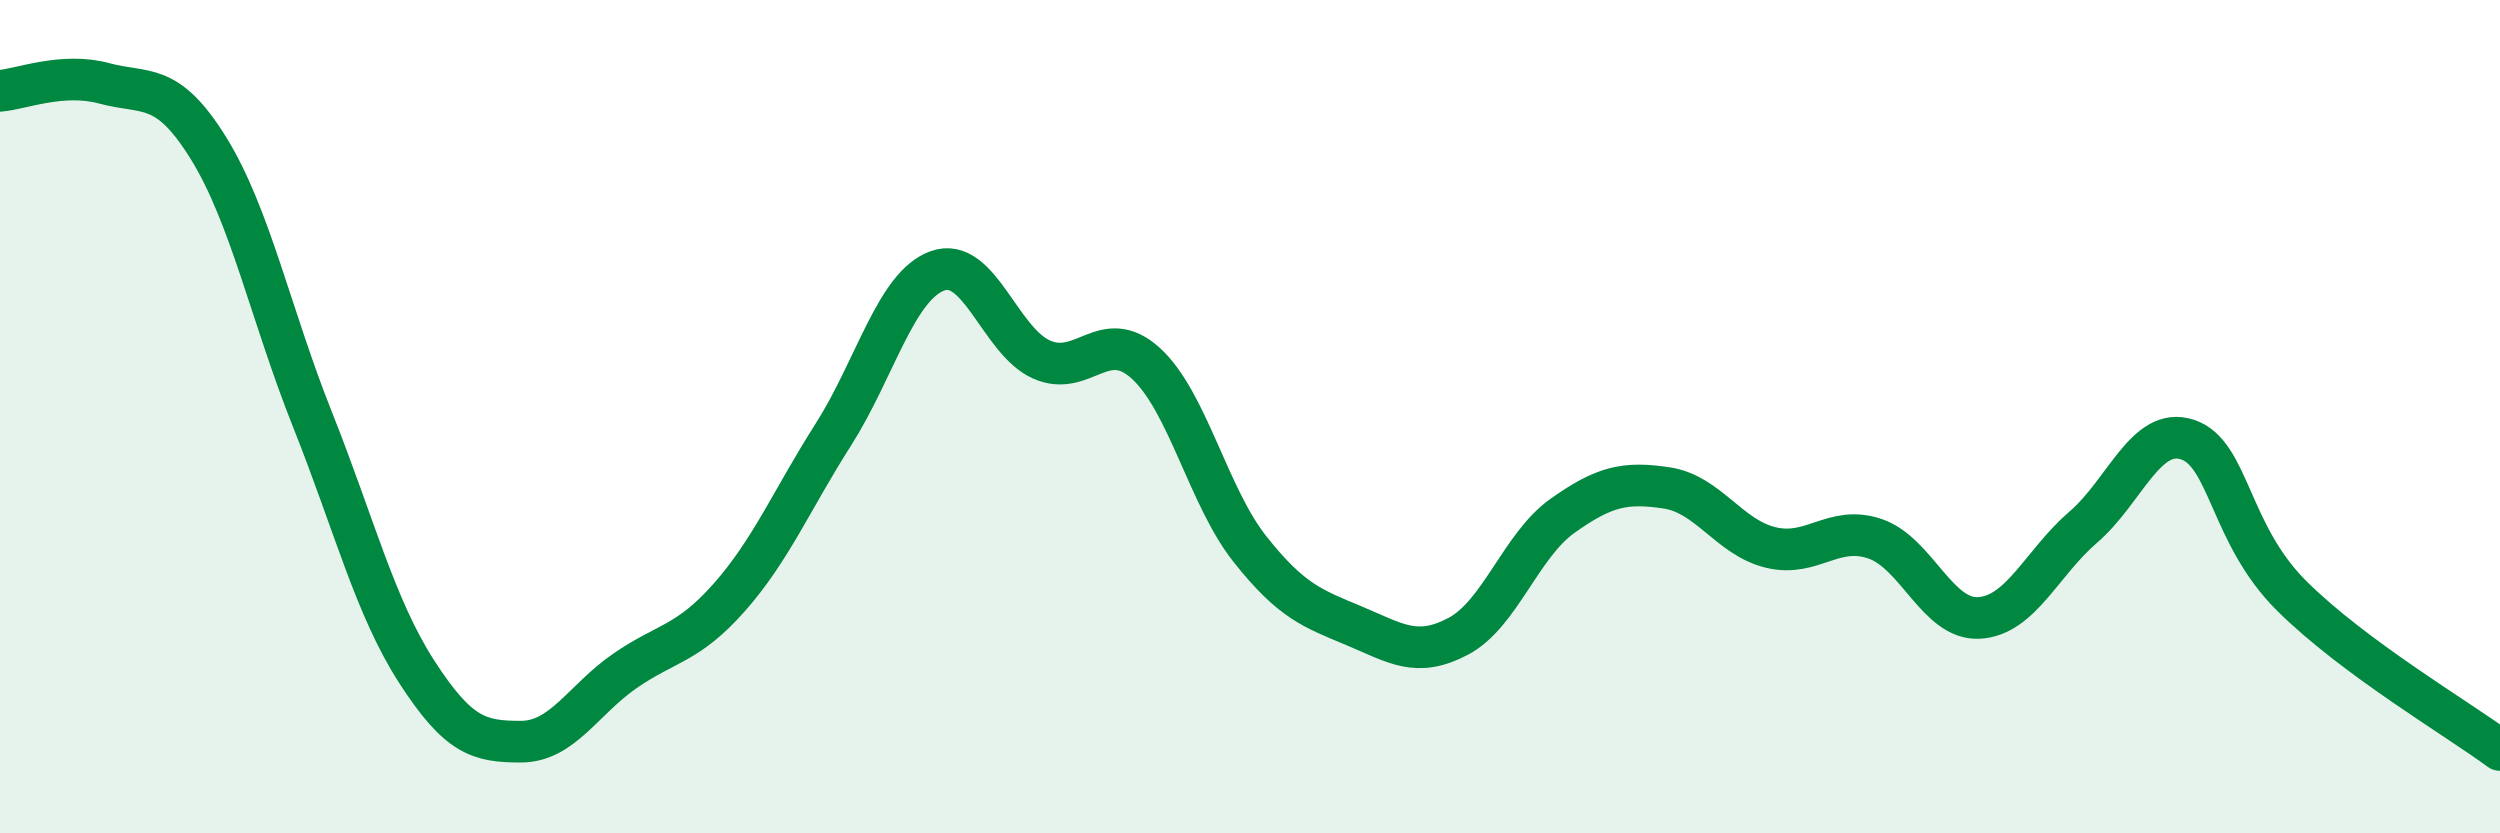
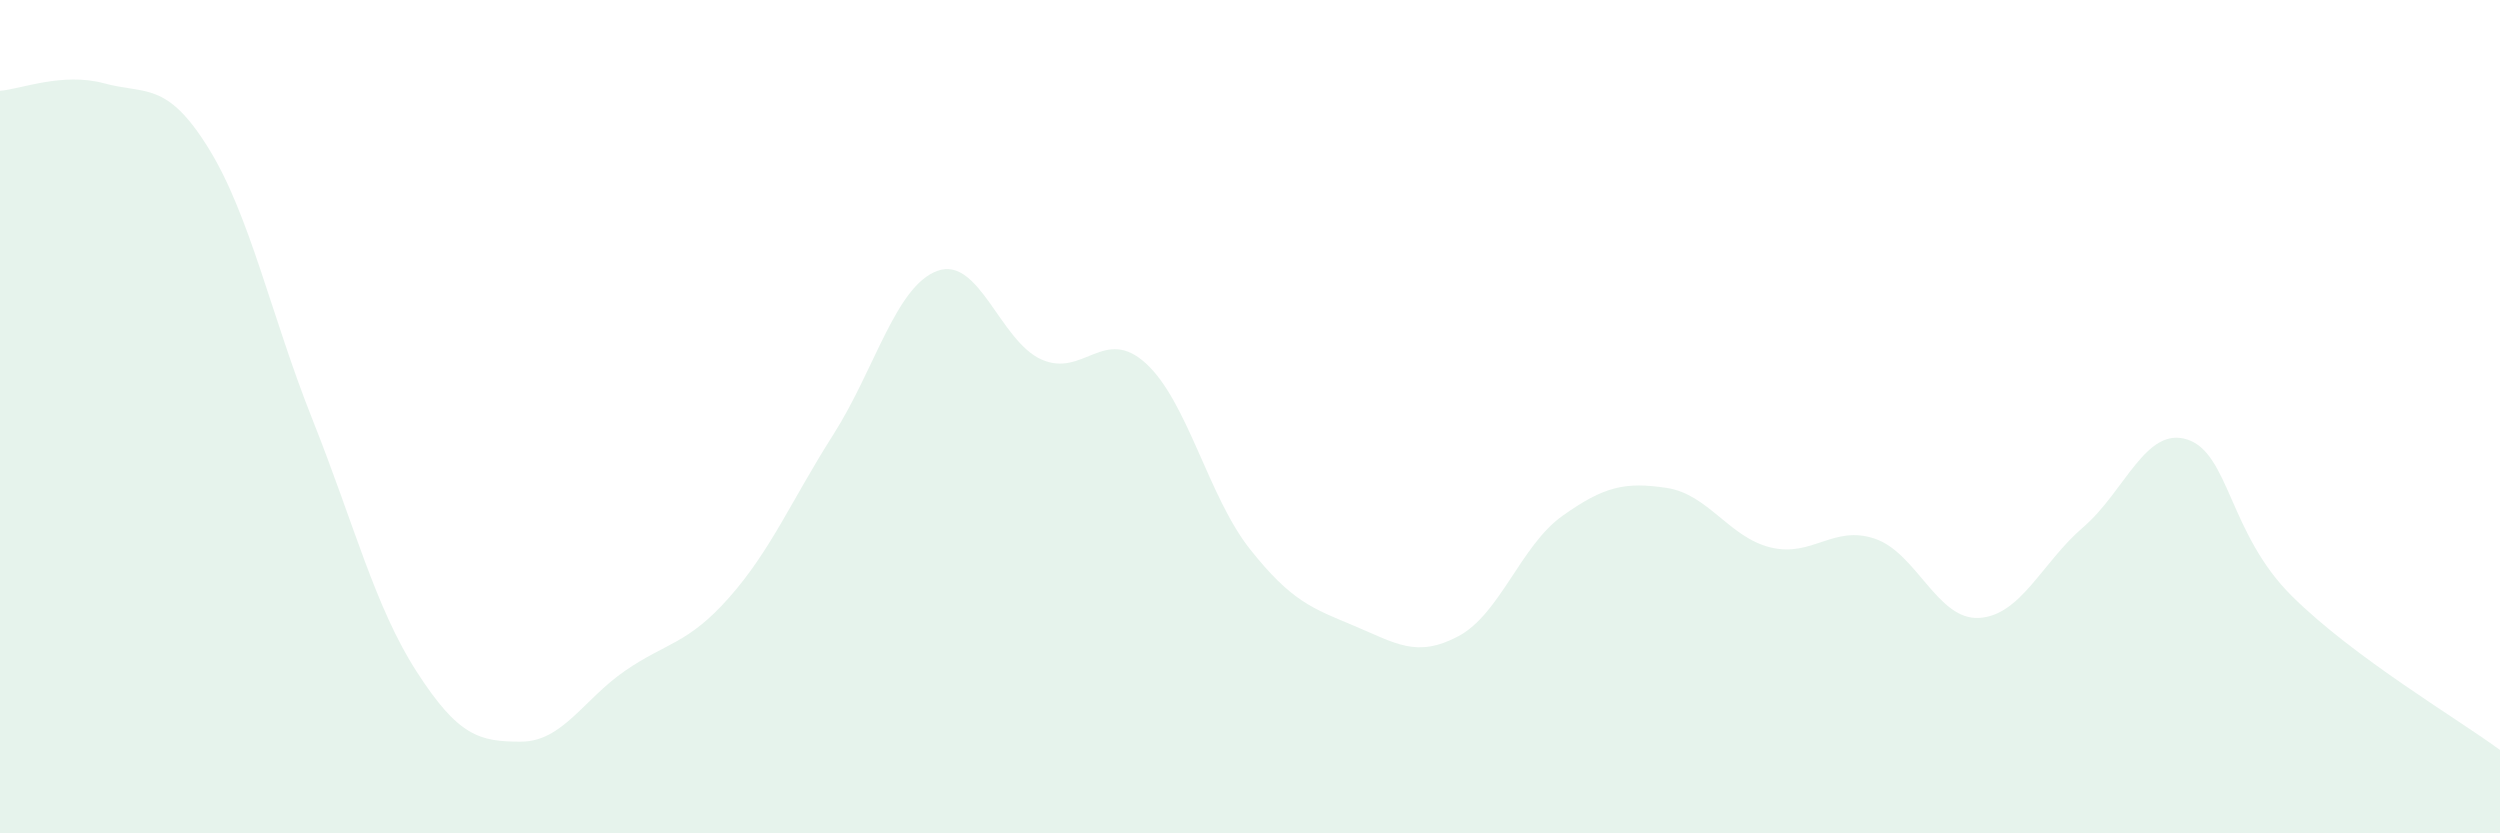
<svg xmlns="http://www.w3.org/2000/svg" width="60" height="20" viewBox="0 0 60 20">
  <path d="M 0,2.18 C 0.5,2.14 1.5,1.73 2.5,2 C 3.5,2.27 4,1.94 5,3.55 C 6,5.16 6.5,7.56 7.5,10.07 C 8.5,12.58 9,14.57 10,16.12 C 11,17.67 11.5,17.8 12.5,17.8 C 13.5,17.8 14,16.79 15,16.1 C 16,15.41 16.5,15.47 17.5,14.34 C 18.5,13.21 19,12 20,10.43 C 21,8.86 21.5,6.86 22.5,6.5 C 23.5,6.14 24,8.19 25,8.63 C 26,9.07 26.5,7.81 27.5,8.72 C 28.5,9.63 29,11.92 30,13.18 C 31,14.44 31.5,14.6 32.5,15.02 C 33.5,15.44 34,15.8 35,15.27 C 36,14.74 36.5,13.09 37.5,12.38 C 38.5,11.67 39,11.56 40,11.71 C 41,11.86 41.5,12.9 42.5,13.14 C 43.5,13.38 44,12.59 45,12.93 C 46,13.27 46.5,14.89 47.5,14.83 C 48.5,14.77 49,13.51 50,12.65 C 51,11.79 51.5,10.22 52.5,10.55 C 53.5,10.88 53.5,12.81 55,14.3 C 56.5,15.79 59,17.26 60,18L60 20L0 20Z" fill="#008740" opacity="0.1" stroke-linecap="round" stroke-linejoin="round" />
-   <path d="M 0,2.18 C 0.5,2.14 1.5,1.73 2.5,2 C 3.5,2.27 4,1.94 5,3.55 C 6,5.16 6.5,7.56 7.5,10.07 C 8.5,12.58 9,14.57 10,16.12 C 11,17.67 11.5,17.8 12.5,17.8 C 13.5,17.8 14,16.79 15,16.1 C 16,15.41 16.5,15.47 17.5,14.34 C 18.5,13.21 19,12 20,10.43 C 21,8.86 21.5,6.86 22.5,6.5 C 23.5,6.14 24,8.19 25,8.63 C 26,9.07 26.5,7.81 27.5,8.72 C 28.5,9.63 29,11.92 30,13.18 C 31,14.44 31.5,14.6 32.5,15.02 C 33.5,15.44 34,15.8 35,15.27 C 36,14.74 36.5,13.09 37.5,12.38 C 38.5,11.67 39,11.56 40,11.71 C 41,11.86 41.5,12.9 42.5,13.14 C 43.5,13.38 44,12.59 45,12.93 C 46,13.27 46.5,14.89 47.5,14.83 C 48.5,14.77 49,13.51 50,12.65 C 51,11.79 51.5,10.22 52.5,10.55 C 53.5,10.88 53.5,12.81 55,14.3 C 56.5,15.79 59,17.26 60,18" stroke="#008740" stroke-width="1" fill="none" stroke-linecap="round" stroke-linejoin="round" />
</svg>